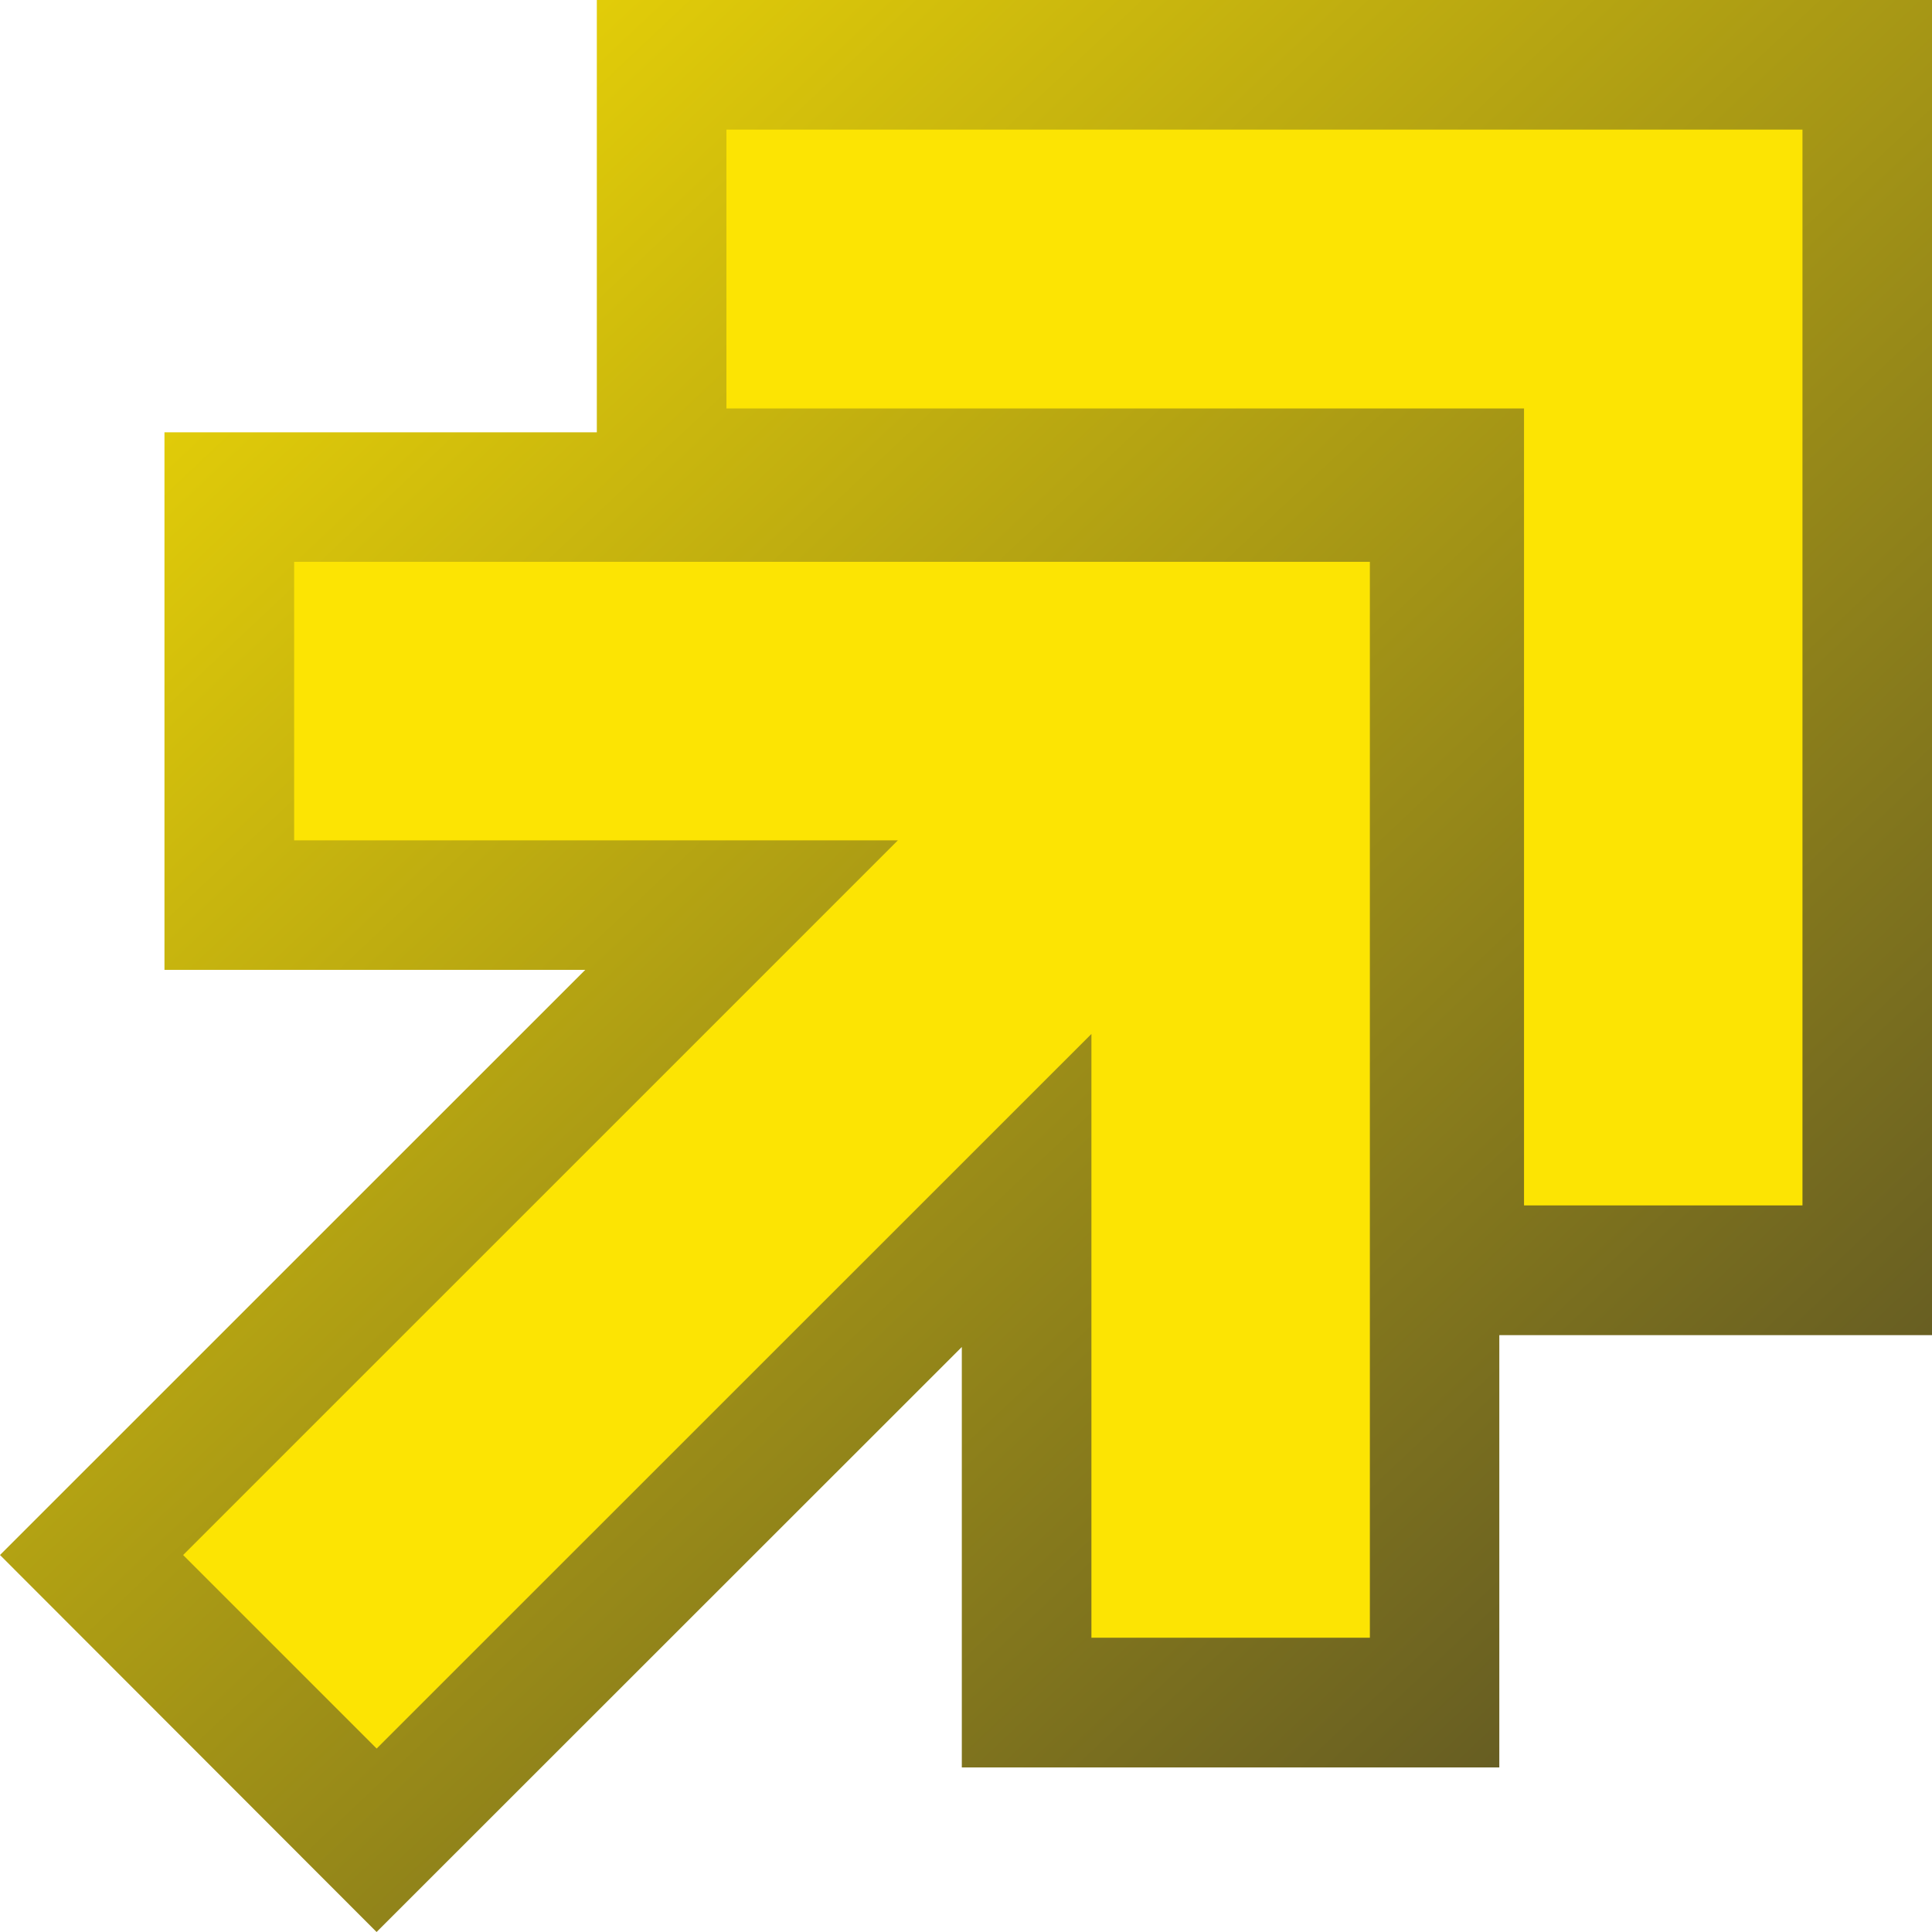
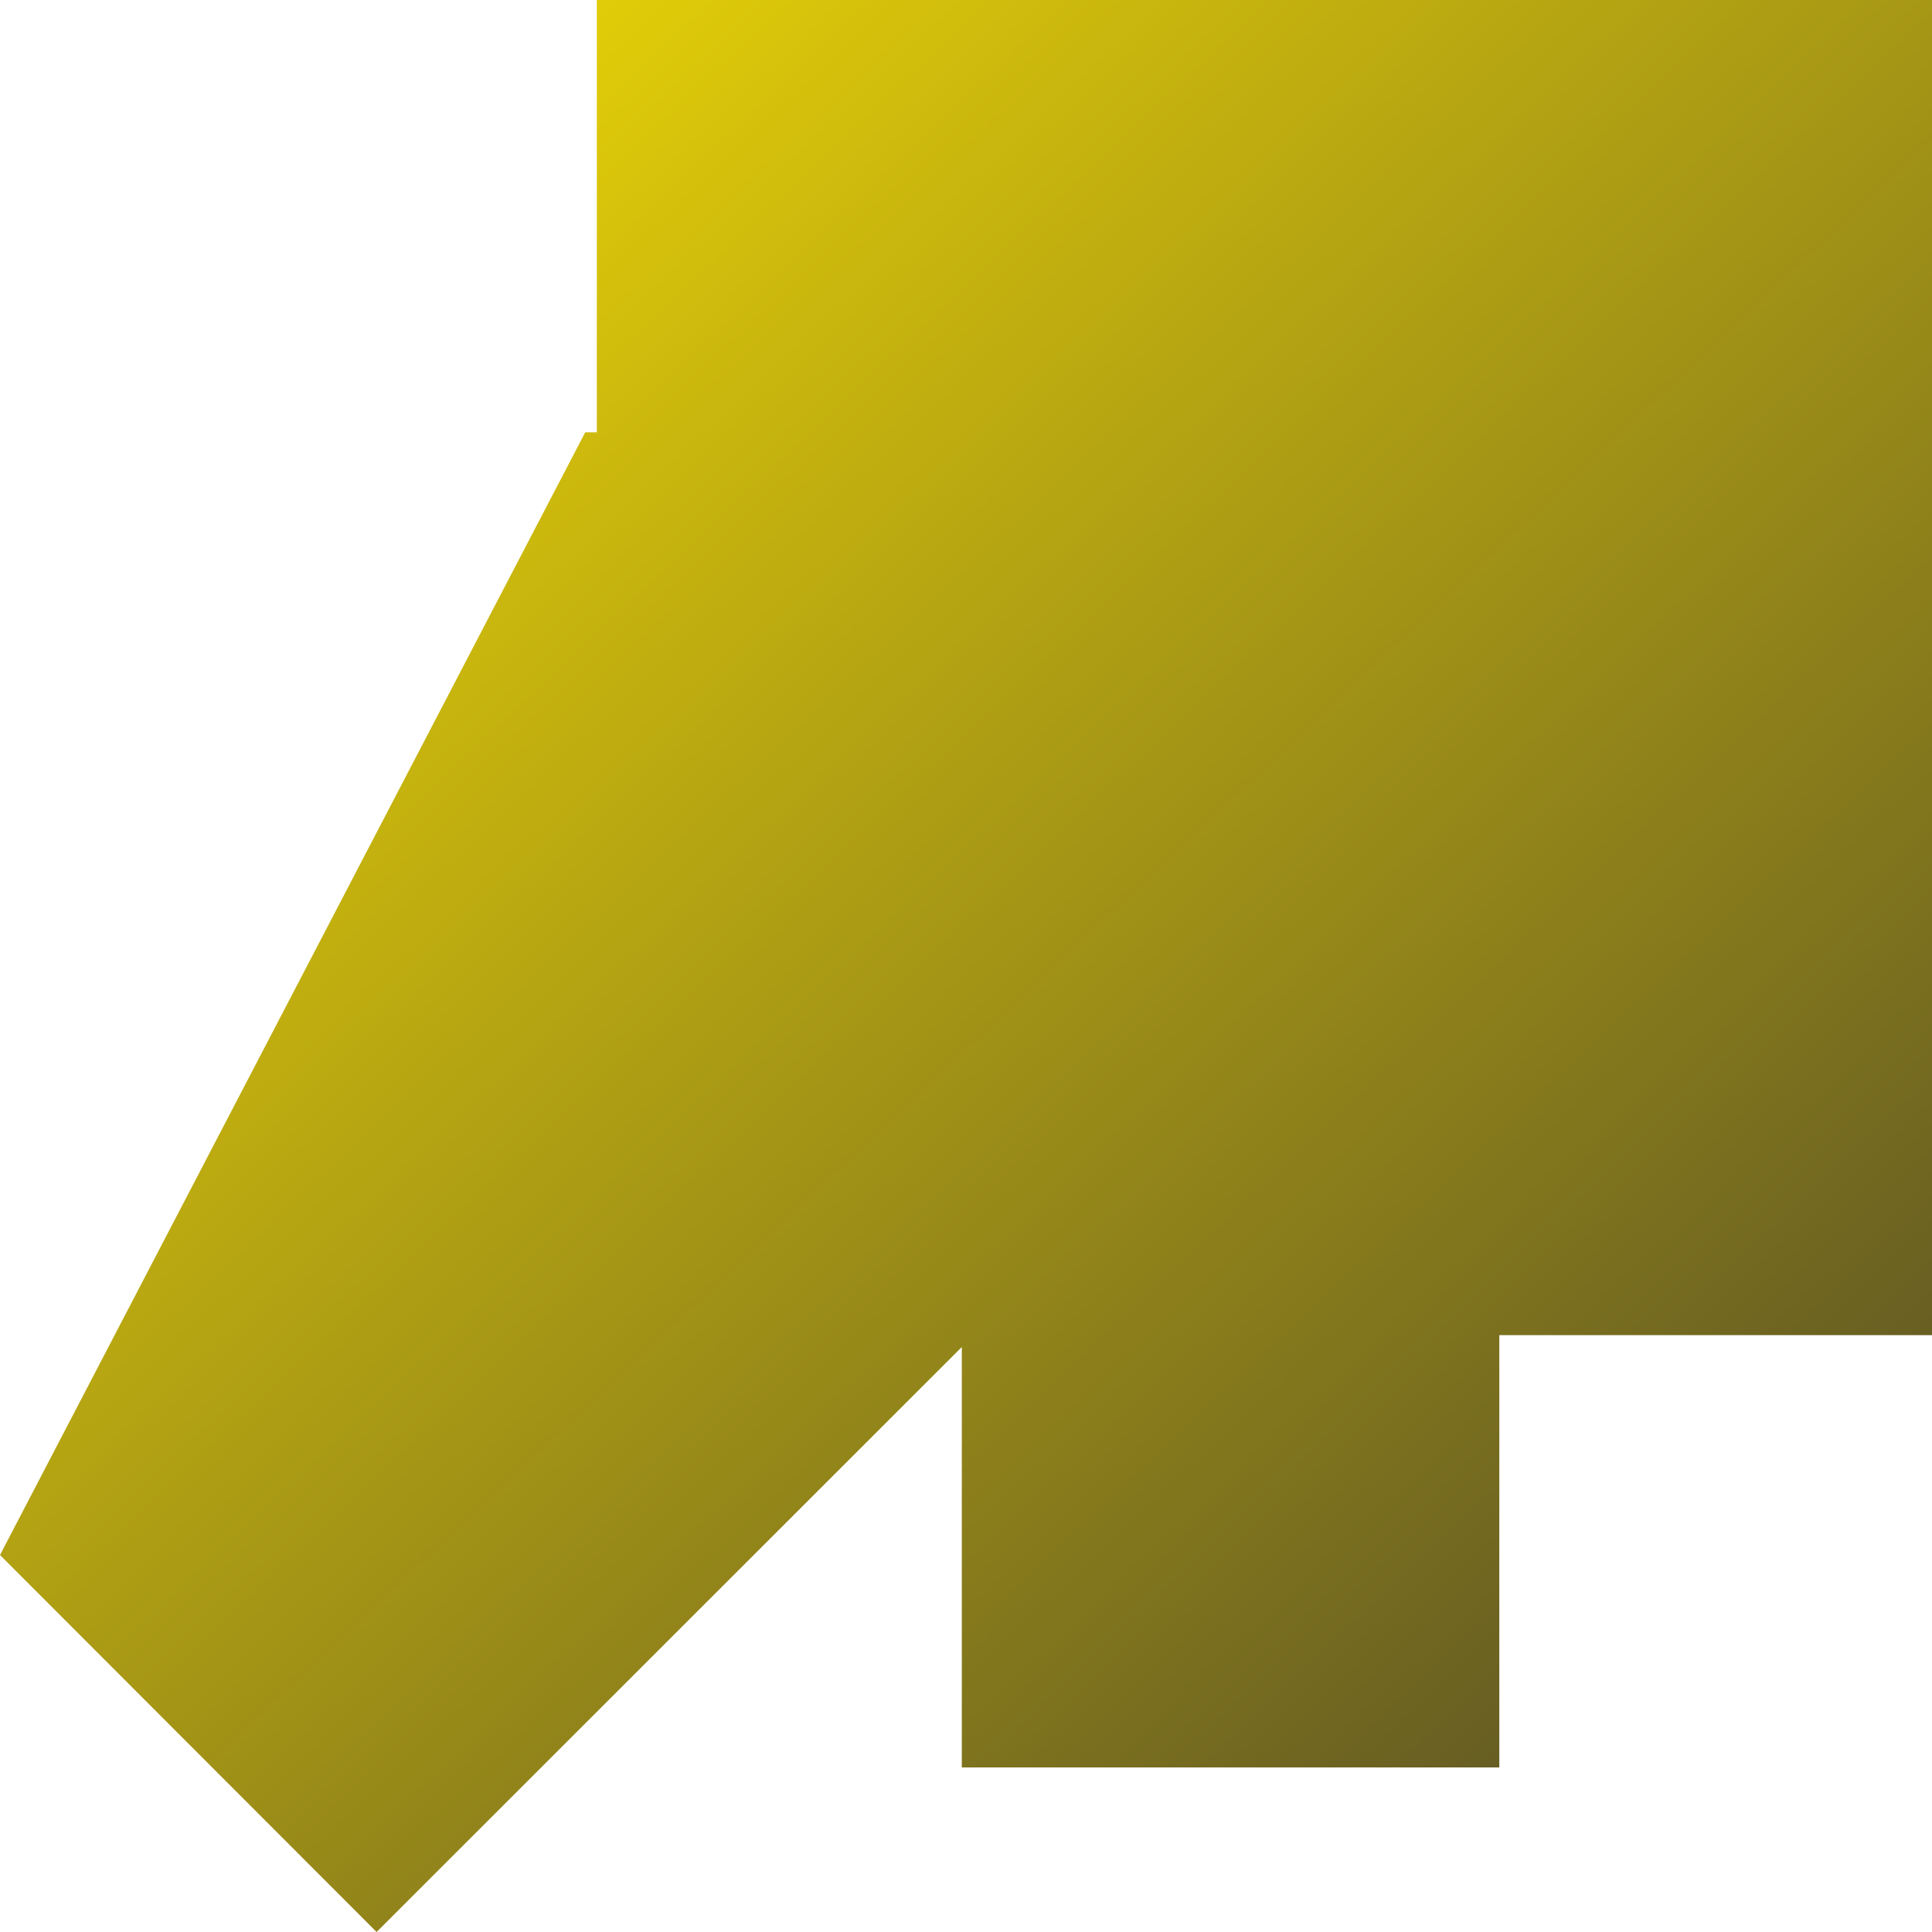
<svg xmlns="http://www.w3.org/2000/svg" xml:space="preserve" viewBox="0 0 300 300">
  <linearGradient id="a" x1="19.203" x2="268.503" y1="296.093" y2="31.493" gradientTransform="matrix(1 0 0 -1 0 278)" gradientUnits="userSpaceOnUse">
    <stop offset="0" stop-color="#fce403" />
    <stop offset="1" stop-color="#655c23" />
  </linearGradient>
-   <path fill="url(#a)" d="M92.675 0v67.125H25.538V150.6h65.338L0 241.462 58.475 300l90.875-90.838v65.286h83.462v-67.125H300V0H92.675z" />
-   <path fill="#FCE403" d="M236.65 187.175V63.425H112.8v-43.3h167.086v167.05H236.65z" />
-   <path fill="#FCE403" d="m28.438 241.462 110.987-110.975h-93.75v-43.25h167.039V254.3h-43.239v-93.75L58.488 271.513l-30.05-30.051z" />
+   <path fill="url(#a)" d="M92.675 0v67.125H25.538h65.338L0 241.462 58.475 300l90.875-90.838v65.286h83.462v-67.125H300V0H92.675z" />
</svg>